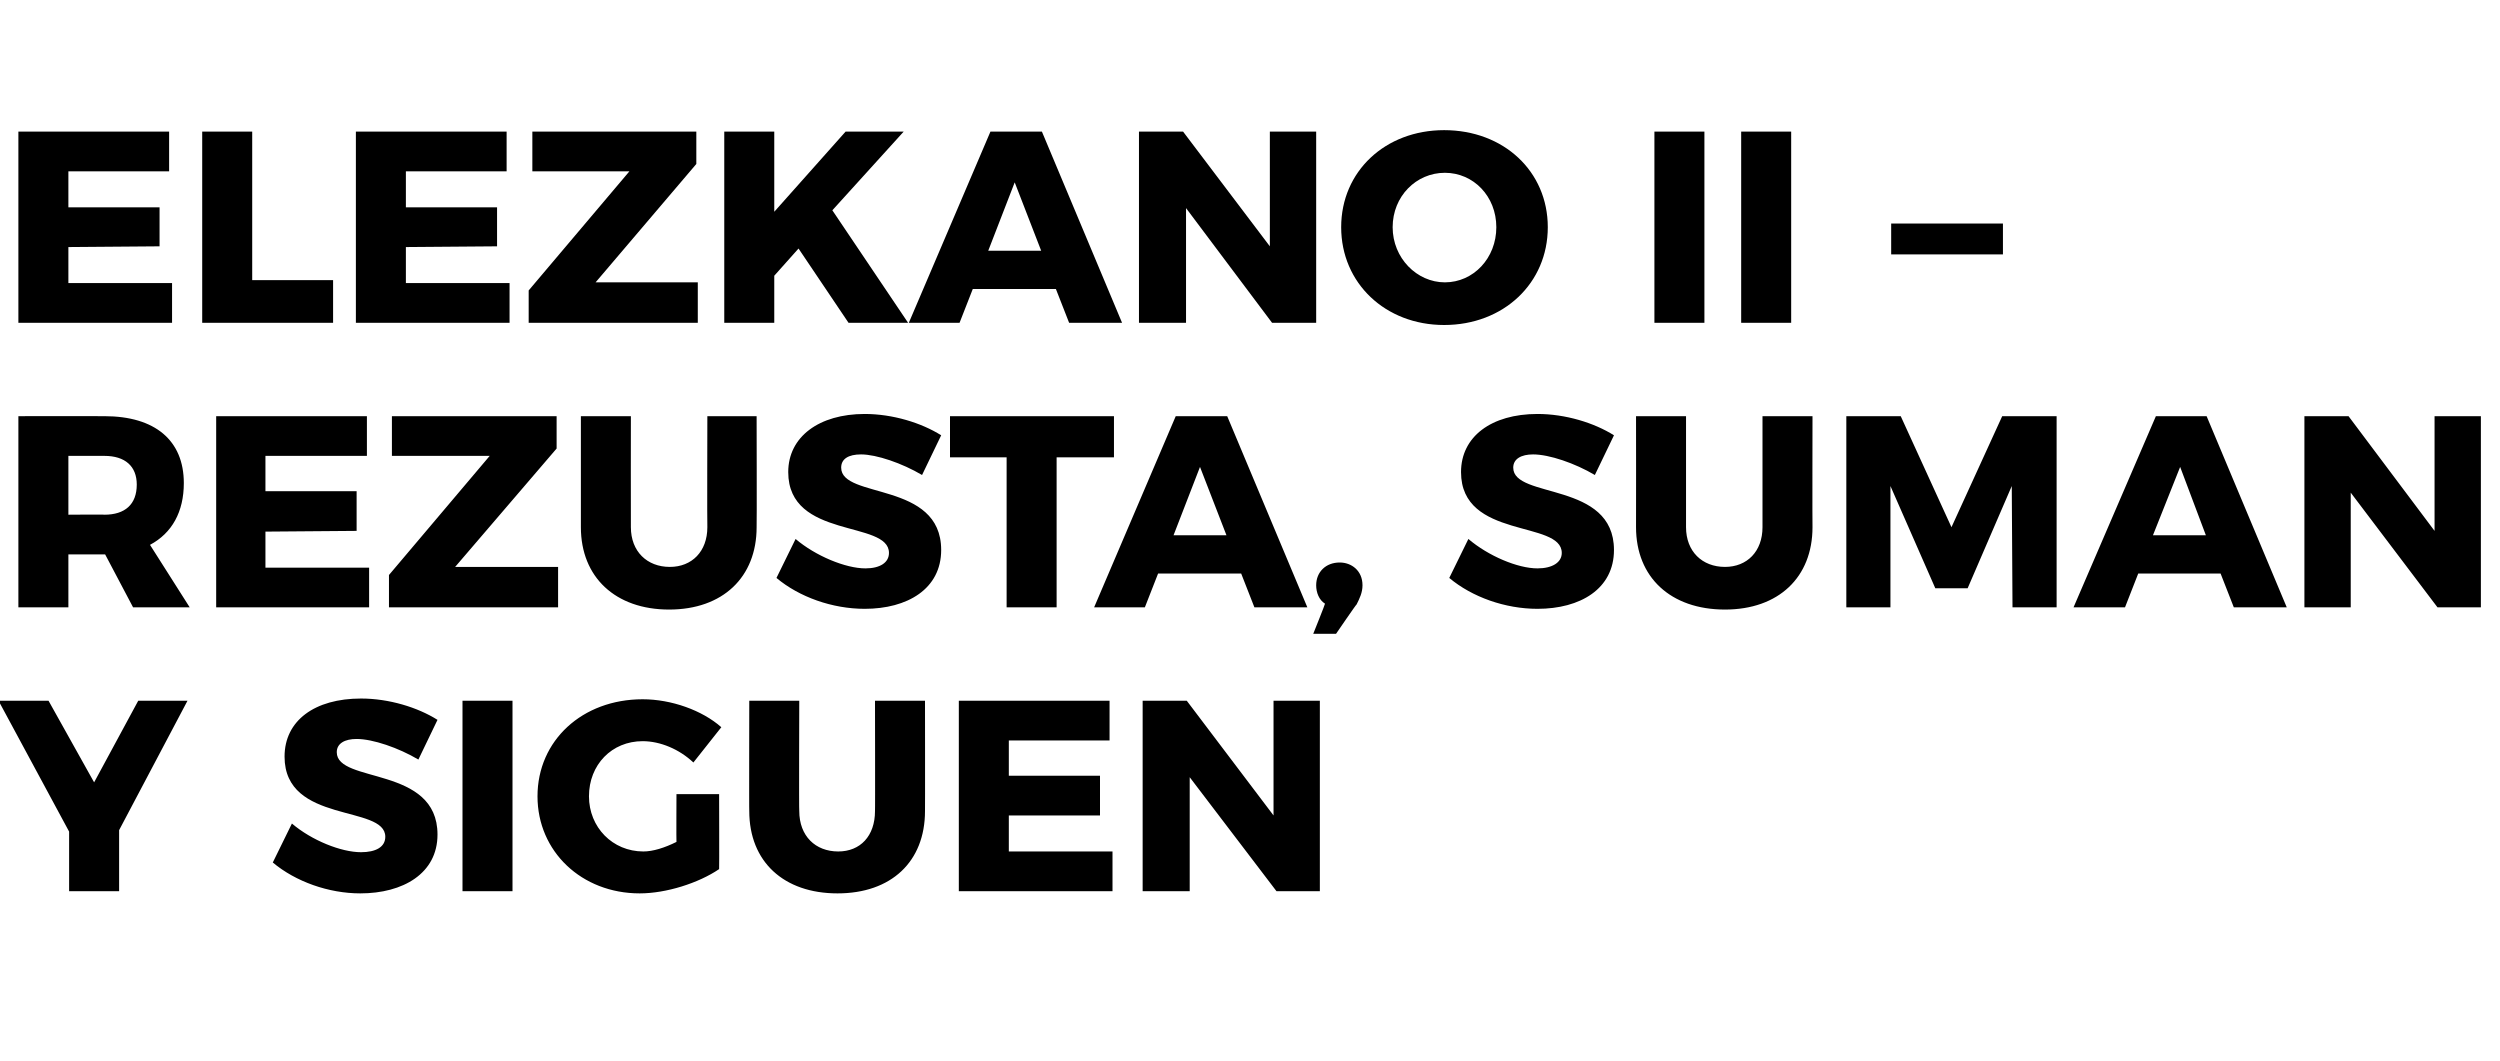
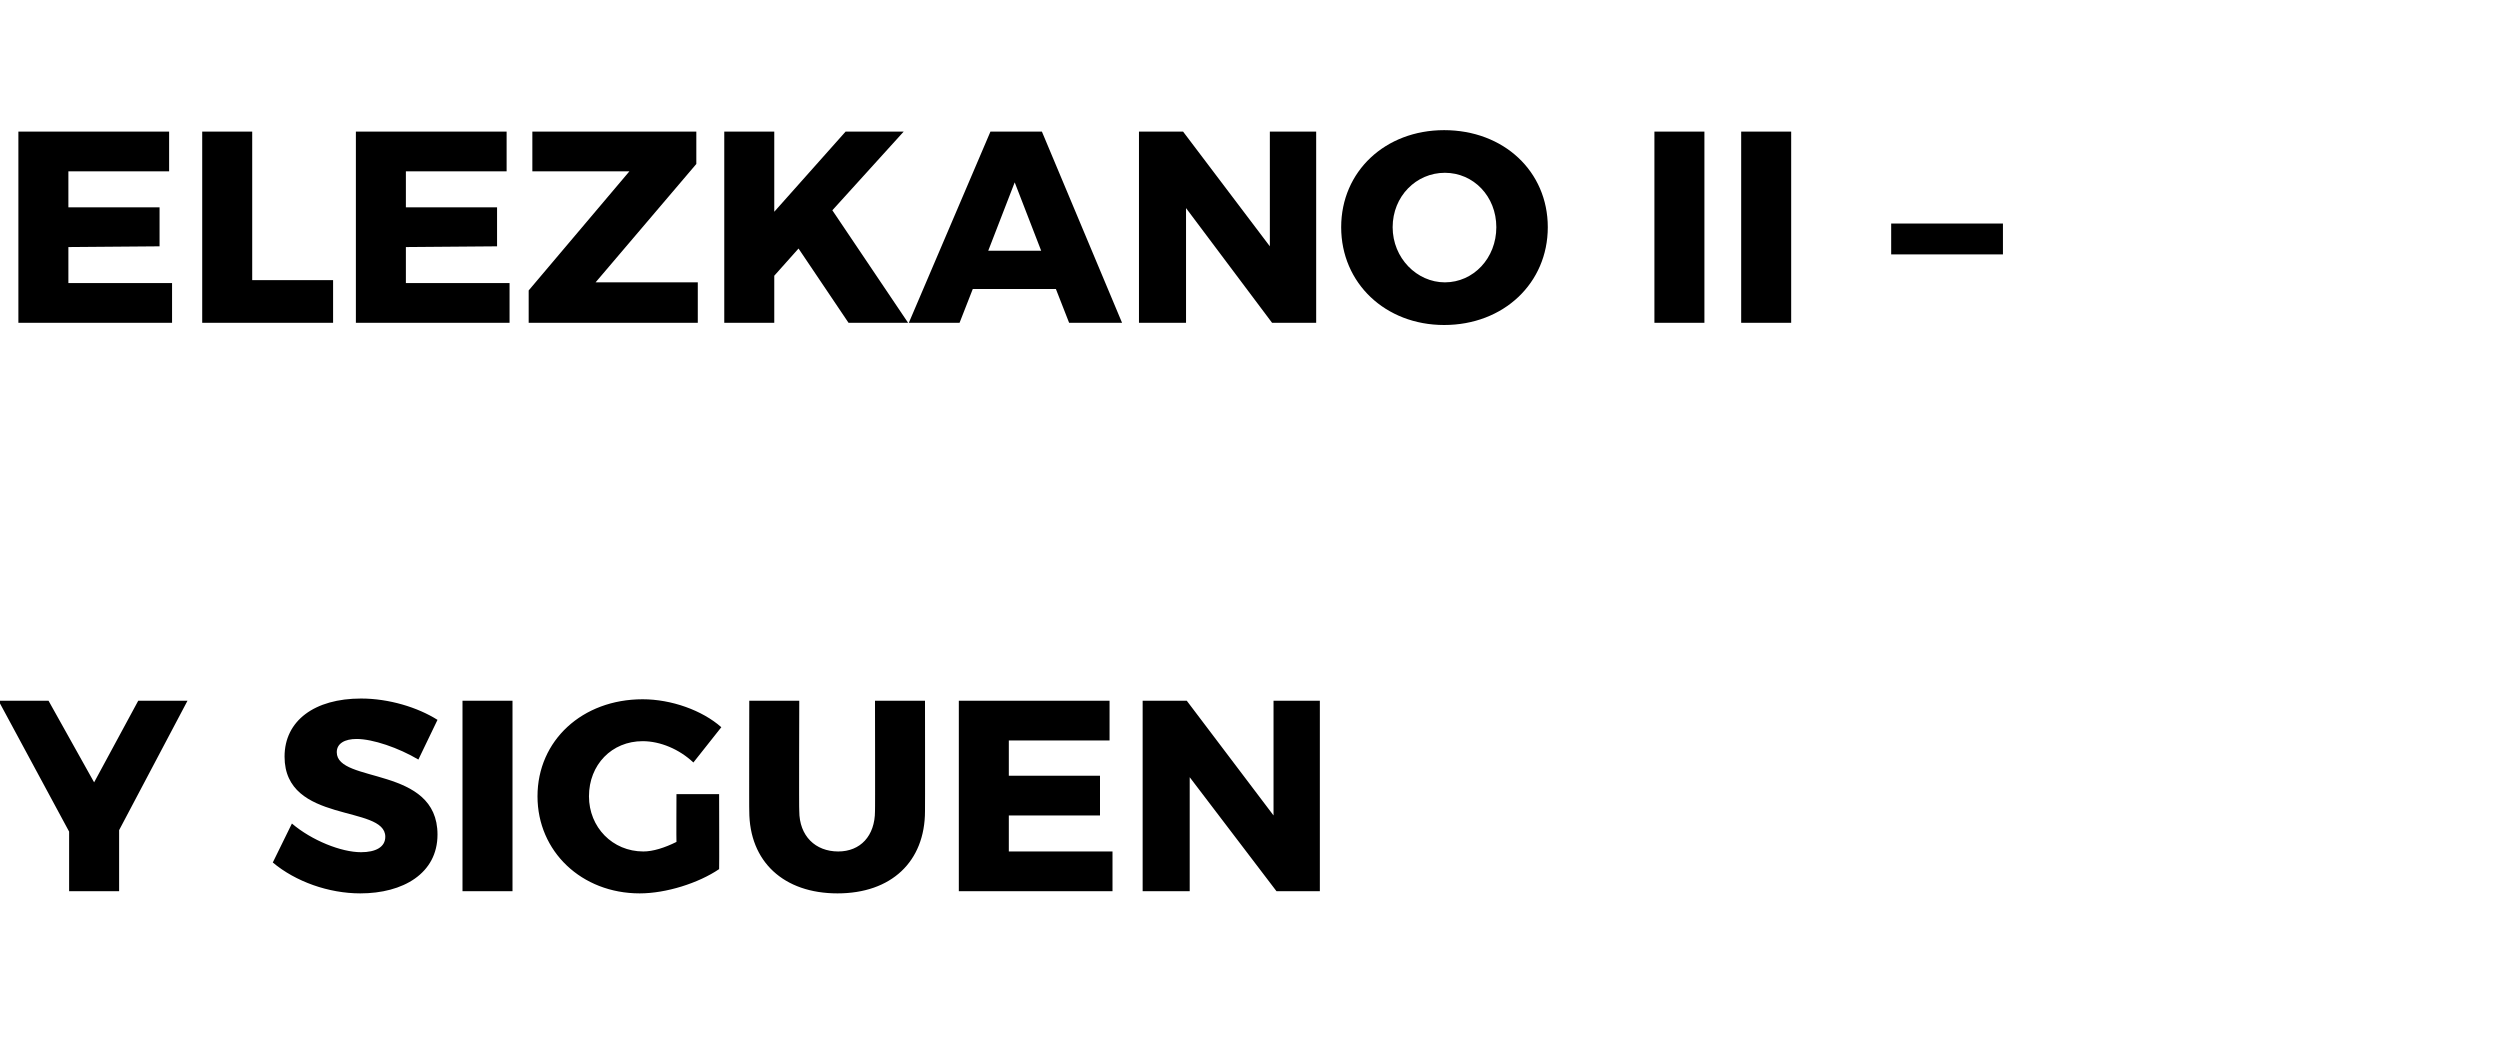
<svg xmlns="http://www.w3.org/2000/svg" version="1.1" width="340px" height="144.3px" viewBox="0 0 340 144.3">
  <desc>Elezkano II Rezusta suman y siguen</desc>
  <defs />
  <g id="Polygon47730">
    <path d="M 16.2 112.9 L 16.2 121.2 L 9.4 121.2 L 9.4 113.1 L -0.2 95.3 L 6.6 95.3 L 12.8 106.4 L 18.8 95.3 L 25.5 95.3 L 16.2 112.9 Z M 48.5 100.5 C 46.9 100.5 45.8 101.1 45.8 102.3 C 45.8 106.6 59.5 104.1 59.5 113.5 C 59.5 118.8 54.8 121.5 49 121.5 C 44.7 121.5 40.2 119.9 37.1 117.3 C 37.1 117.3 39.7 112 39.7 112 C 42.4 114.3 46.4 115.9 49.1 115.9 C 51.1 115.9 52.4 115.2 52.4 113.8 C 52.4 109.4 38.7 112.1 38.7 102.9 C 38.7 98 42.8 95 49.1 95 C 52.9 95 56.8 96.2 59.5 97.9 C 59.5 97.9 56.9 103.3 56.9 103.3 C 54.2 101.7 50.7 100.5 48.5 100.5 Z M 69.7 95.3 L 69.7 121.2 L 62.9 121.2 L 62.9 95.3 L 69.7 95.3 Z M 92 108 L 97.8 108 C 97.8 108 97.83 118.21 97.8 118.2 C 95 120.1 90.6 121.5 87 121.5 C 79.1 121.5 73.1 115.8 73.1 108.3 C 73.1 100.7 79.2 95.1 87.4 95.1 C 91.3 95.1 95.5 96.6 98.1 98.9 C 98.1 98.9 94.3 103.7 94.3 103.7 C 92.4 101.9 89.8 100.8 87.4 100.8 C 83.2 100.8 80.1 104 80.1 108.3 C 80.1 112.5 83.3 115.8 87.5 115.8 C 88.8 115.8 90.4 115.3 92 114.5 C 91.97 114.54 92 108 92 108 Z M 114 115.8 C 117 115.8 119 113.7 119 110.3 C 119.03 110.35 119 95.3 119 95.3 L 125.8 95.3 C 125.8 95.3 125.82 110.35 125.8 110.3 C 125.8 117.2 121.2 121.5 113.9 121.5 C 106.6 121.5 101.9 117.2 101.9 110.3 C 101.87 110.35 101.9 95.3 101.9 95.3 L 108.7 95.3 C 108.7 95.3 108.65 110.35 108.7 110.3 C 108.7 113.7 110.9 115.8 114 115.8 Z M 150.9 95.3 L 150.9 100.7 L 137.2 100.7 L 137.2 105.5 L 149.6 105.5 L 149.6 110.9 L 137.2 110.9 L 137.2 115.8 L 151.3 115.8 L 151.3 121.2 L 130.4 121.2 L 130.4 95.3 L 150.9 95.3 Z M 161.4 95.3 L 173.2 110.9 L 173.2 95.3 L 179.5 95.3 L 179.5 121.2 L 173.6 121.2 L 161.8 105.7 L 161.8 121.2 L 155.4 121.2 L 155.4 95.3 L 161.4 95.3 Z " stroke="none" fill="#000" />
  </g>
  <g id="Polygon47729">
-     <path d="M 18.1 82.6 L 14.3 75.4 L 14.2 75.4 L 9.3 75.4 L 9.3 82.6 L 2.5 82.6 L 2.5 56.6 C 2.5 56.6 14.2 56.58 14.2 56.6 C 21.1 56.6 25 59.9 25 65.7 C 25 69.6 23.4 72.5 20.4 74.1 C 20.39 74.08 25.8 82.6 25.8 82.6 L 18.1 82.6 Z M 9.3 70 C 9.3 70 14.24 69.96 14.2 70 C 17 70 18.6 68.6 18.6 65.9 C 18.6 63.4 17 62 14.2 62 C 14.24 61.99 9.3 62 9.3 62 L 9.3 70 Z M 49.9 56.6 L 49.9 62 L 36.1 62 L 36.1 66.8 L 48.5 66.8 L 48.5 72.2 L 36.1 72.3 L 36.1 77.2 L 50.2 77.2 L 50.2 82.6 L 29.4 82.6 L 29.4 56.6 L 49.9 56.6 Z M 75.7 56.6 L 75.7 61 L 61.9 77.1 L 75.9 77.1 L 75.9 82.6 L 52.9 82.6 L 52.9 78.2 L 66.6 62 L 53.3 62 L 53.3 56.6 L 75.7 56.6 Z M 91.1 77.1 C 94.1 77.1 96.2 75 96.2 71.7 C 96.16 71.67 96.2 56.6 96.2 56.6 L 102.9 56.6 C 102.9 56.6 102.94 71.67 102.9 71.7 C 102.9 78.5 98.3 82.9 91 82.9 C 83.7 82.9 79 78.5 79 71.7 C 79 71.67 79 56.6 79 56.6 L 85.8 56.6 C 85.8 56.6 85.78 71.67 85.8 71.7 C 85.8 75 88 77.1 91.1 77.1 Z M 117.1 61.8 C 115.4 61.8 114.4 62.4 114.4 63.6 C 114.4 67.9 128 65.4 128 74.8 C 128 80.1 123.4 82.8 117.6 82.8 C 113.2 82.8 108.7 81.2 105.6 78.6 C 105.6 78.6 108.2 73.3 108.2 73.3 C 110.9 75.6 115 77.3 117.7 77.3 C 119.7 77.3 120.9 76.5 120.9 75.2 C 120.9 70.7 107.2 73.4 107.2 64.2 C 107.2 59.4 111.4 56.3 117.6 56.3 C 121.4 56.3 125.3 57.5 128 59.2 C 128 59.2 125.4 64.6 125.4 64.6 C 122.7 63 119.2 61.8 117.1 61.8 Z M 151.5 56.6 L 151.5 62.2 L 143.7 62.2 L 143.7 82.6 L 136.9 82.6 L 136.9 62.2 L 129.2 62.2 L 129.2 56.6 L 151.5 56.6 Z M 168.8 78 L 157.5 78 L 155.7 82.6 L 148.8 82.6 L 159.9 56.6 L 166.9 56.6 L 177.8 82.6 L 170.6 82.6 L 168.8 78 Z M 166.8 72.8 L 163.2 63.5 L 159.6 72.8 L 166.8 72.8 Z M 185.3 79.6 C 185.3 80.6 184.9 81.4 184.5 82.2 C 184.46 82.16 181.7 86.2 181.7 86.2 L 178.6 86.2 C 178.6 86.2 180.24 82.12 180.2 82.1 C 179.4 81.6 179 80.6 179 79.6 C 179 77.8 180.3 76.5 182.2 76.5 C 183.8 76.5 185.3 77.6 185.3 79.6 Z M 208.5 61.8 C 206.9 61.8 205.8 62.4 205.8 63.6 C 205.8 67.9 219.5 65.4 219.5 74.8 C 219.5 80.1 214.9 82.8 209.1 82.8 C 204.7 82.8 200.2 81.2 197.1 78.6 C 197.1 78.6 199.7 73.3 199.7 73.3 C 202.4 75.6 206.4 77.3 209.1 77.3 C 211.1 77.3 212.4 76.5 212.4 75.2 C 212.4 70.7 198.7 73.4 198.7 64.2 C 198.7 59.4 202.8 56.3 209.1 56.3 C 212.9 56.3 216.8 57.5 219.5 59.2 C 219.5 59.2 216.9 64.6 216.9 64.6 C 214.2 63 210.7 61.8 208.5 61.8 Z M 234.6 77.1 C 237.6 77.1 239.7 75 239.7 71.7 C 239.69 71.67 239.7 56.6 239.7 56.6 L 246.5 56.6 C 246.5 56.6 246.47 71.67 246.5 71.7 C 246.5 78.5 241.9 82.9 234.6 82.9 C 227.2 82.9 222.5 78.5 222.5 71.7 C 222.52 71.67 222.5 56.6 222.5 56.6 L 229.3 56.6 C 229.3 56.6 229.31 71.67 229.3 71.7 C 229.3 75 231.5 77.1 234.6 77.1 Z M 258.5 56.6 L 265.4 71.7 L 272.3 56.6 L 279.7 56.6 L 279.7 82.6 L 273.7 82.6 L 273.6 66.1 L 267.6 80 L 263.2 80 L 257.1 66.1 L 257.1 82.6 L 251.1 82.6 L 251.1 56.6 L 258.5 56.6 Z M 302 78 L 290.8 78 L 289 82.6 L 282 82.6 L 293.2 56.6 L 300.1 56.6 L 311 82.6 L 303.8 82.6 L 302 78 Z M 300 72.8 L 296.5 63.5 L 292.8 72.8 L 300 72.8 Z M 319.4 56.6 L 331.1 72.2 L 331.1 56.6 L 337.4 56.6 L 337.4 82.6 L 331.5 82.6 L 319.7 67 L 319.7 82.6 L 313.4 82.6 L 313.4 56.6 L 319.4 56.6 Z " stroke="none" fill="#000" />
-   </g>
+     </g>
  <g id="Polygon47728">
    <path d="M 23 17.9 L 23 23.3 L 9.3 23.3 L 9.3 28.2 L 21.7 28.2 L 21.7 33.5 L 9.3 33.6 L 9.3 38.5 L 23.4 38.5 L 23.4 43.9 L 2.5 43.9 L 2.5 17.9 L 23 17.9 Z M 34.3 17.9 L 34.3 38.1 L 45.3 38.1 L 45.3 43.9 L 27.5 43.9 L 27.5 17.9 L 34.3 17.9 Z M 68.9 17.9 L 68.9 23.3 L 55.2 23.3 L 55.2 28.2 L 67.6 28.2 L 67.6 33.5 L 55.2 33.6 L 55.2 38.5 L 69.3 38.5 L 69.3 43.9 L 48.4 43.9 L 48.4 17.9 L 68.9 17.9 Z M 94.7 17.9 L 94.7 22.3 L 81 38.4 L 94.9 38.4 L 94.9 43.9 L 71.9 43.9 L 71.9 39.5 L 85.6 23.3 L 72.4 23.3 L 72.4 17.9 L 94.7 17.9 Z M 115.4 43.9 L 108.6 33.8 L 105.3 37.5 L 105.3 43.9 L 98.5 43.9 L 98.5 17.9 L 105.3 17.9 L 105.3 28.8 L 115 17.9 L 122.9 17.9 L 113.2 28.6 L 123.5 43.9 L 115.4 43.9 Z M 143.6 39.3 L 132.3 39.3 L 130.5 43.9 L 123.6 43.9 L 134.7 17.9 L 141.7 17.9 L 152.6 43.9 L 145.4 43.9 L 143.6 39.3 Z M 141.6 34.1 L 138 24.8 L 134.4 34.1 L 141.6 34.1 Z M 160.9 17.9 L 172.7 33.5 L 172.7 17.9 L 179 17.9 L 179 43.9 L 173 43.9 L 161.3 28.3 L 161.3 43.9 L 154.9 43.9 L 154.9 17.9 L 160.9 17.9 Z M 210.5 30.9 C 210.5 38.5 204.5 44.2 196.4 44.2 C 188.4 44.2 182.4 38.5 182.4 30.9 C 182.4 23.3 188.4 17.7 196.4 17.7 C 204.5 17.7 210.5 23.3 210.5 30.9 Z M 189.4 30.9 C 189.4 35.1 192.7 38.4 196.5 38.4 C 200.4 38.4 203.5 35.1 203.5 30.9 C 203.5 26.7 200.4 23.5 196.5 23.5 C 192.6 23.5 189.4 26.7 189.4 30.9 Z M 231.8 17.9 L 231.8 43.9 L 225 43.9 L 225 17.9 L 231.8 17.9 Z M 243.6 17.9 L 243.6 43.9 L 236.8 43.9 L 236.8 17.9 L 243.6 17.9 Z M 272.4 30.4 L 272.4 34.6 L 257.2 34.6 L 257.2 30.4 L 272.4 30.4 Z " stroke="none" fill="#000" />
  </g>
</svg>